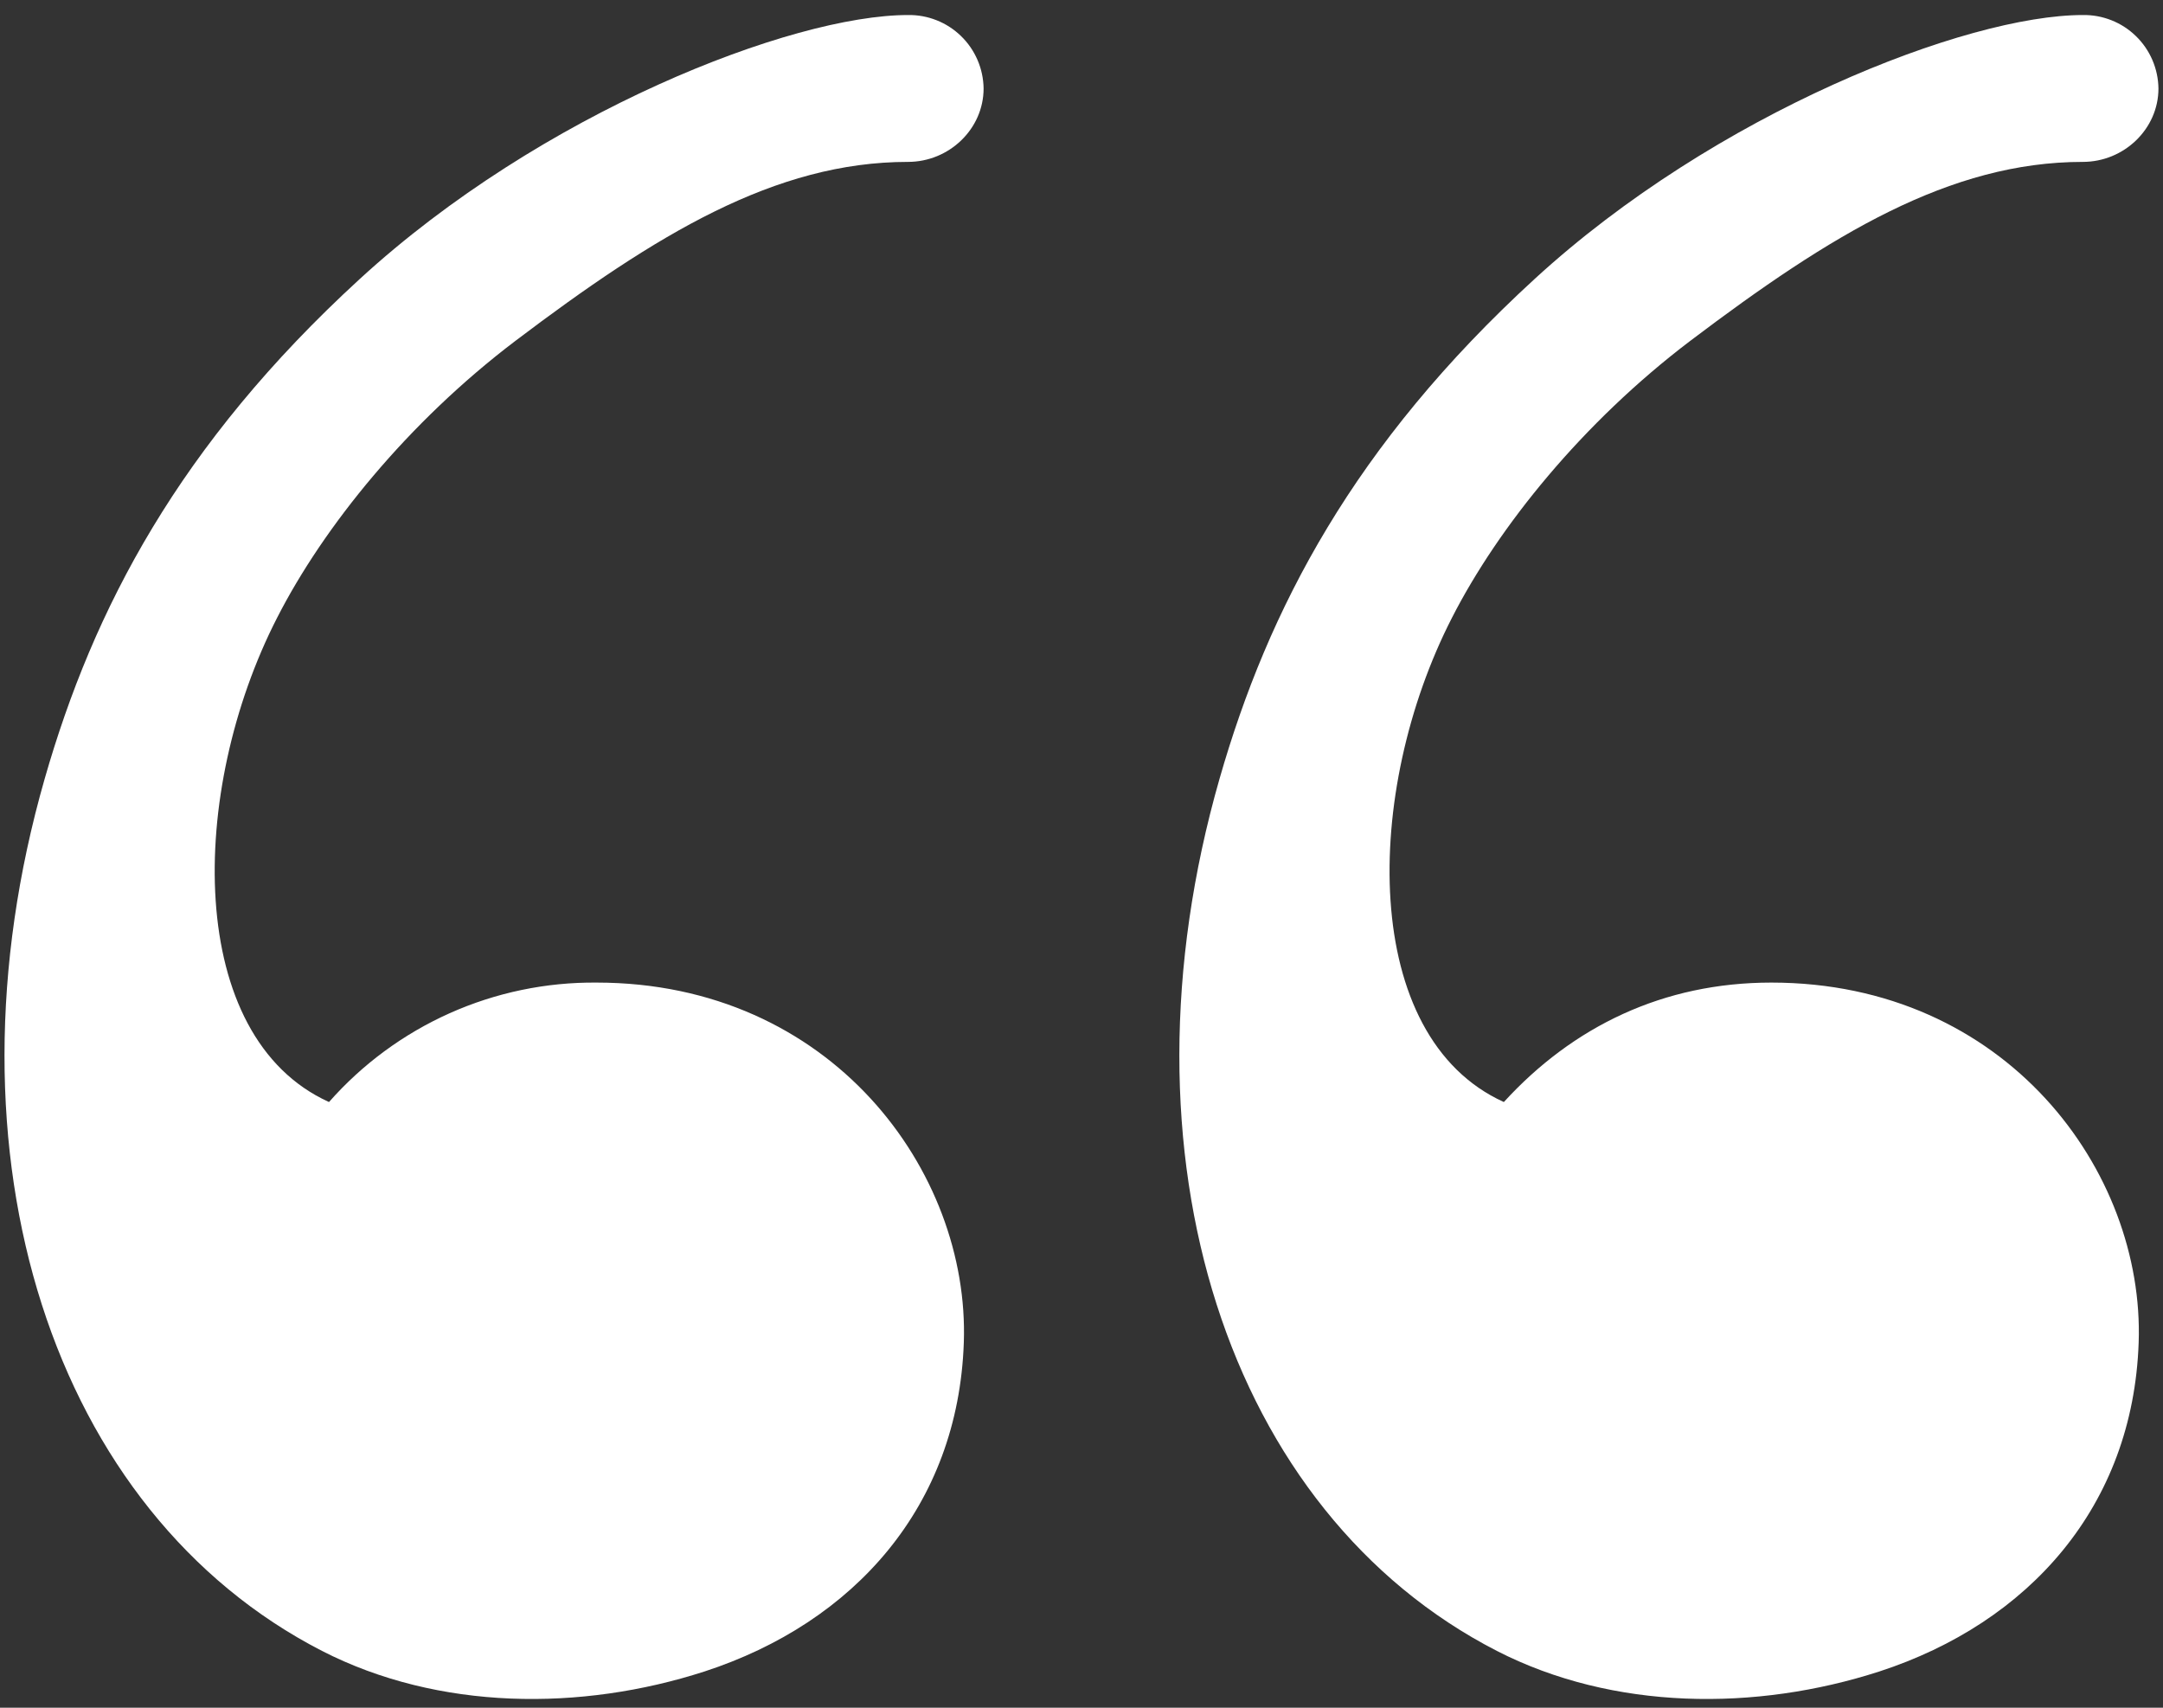
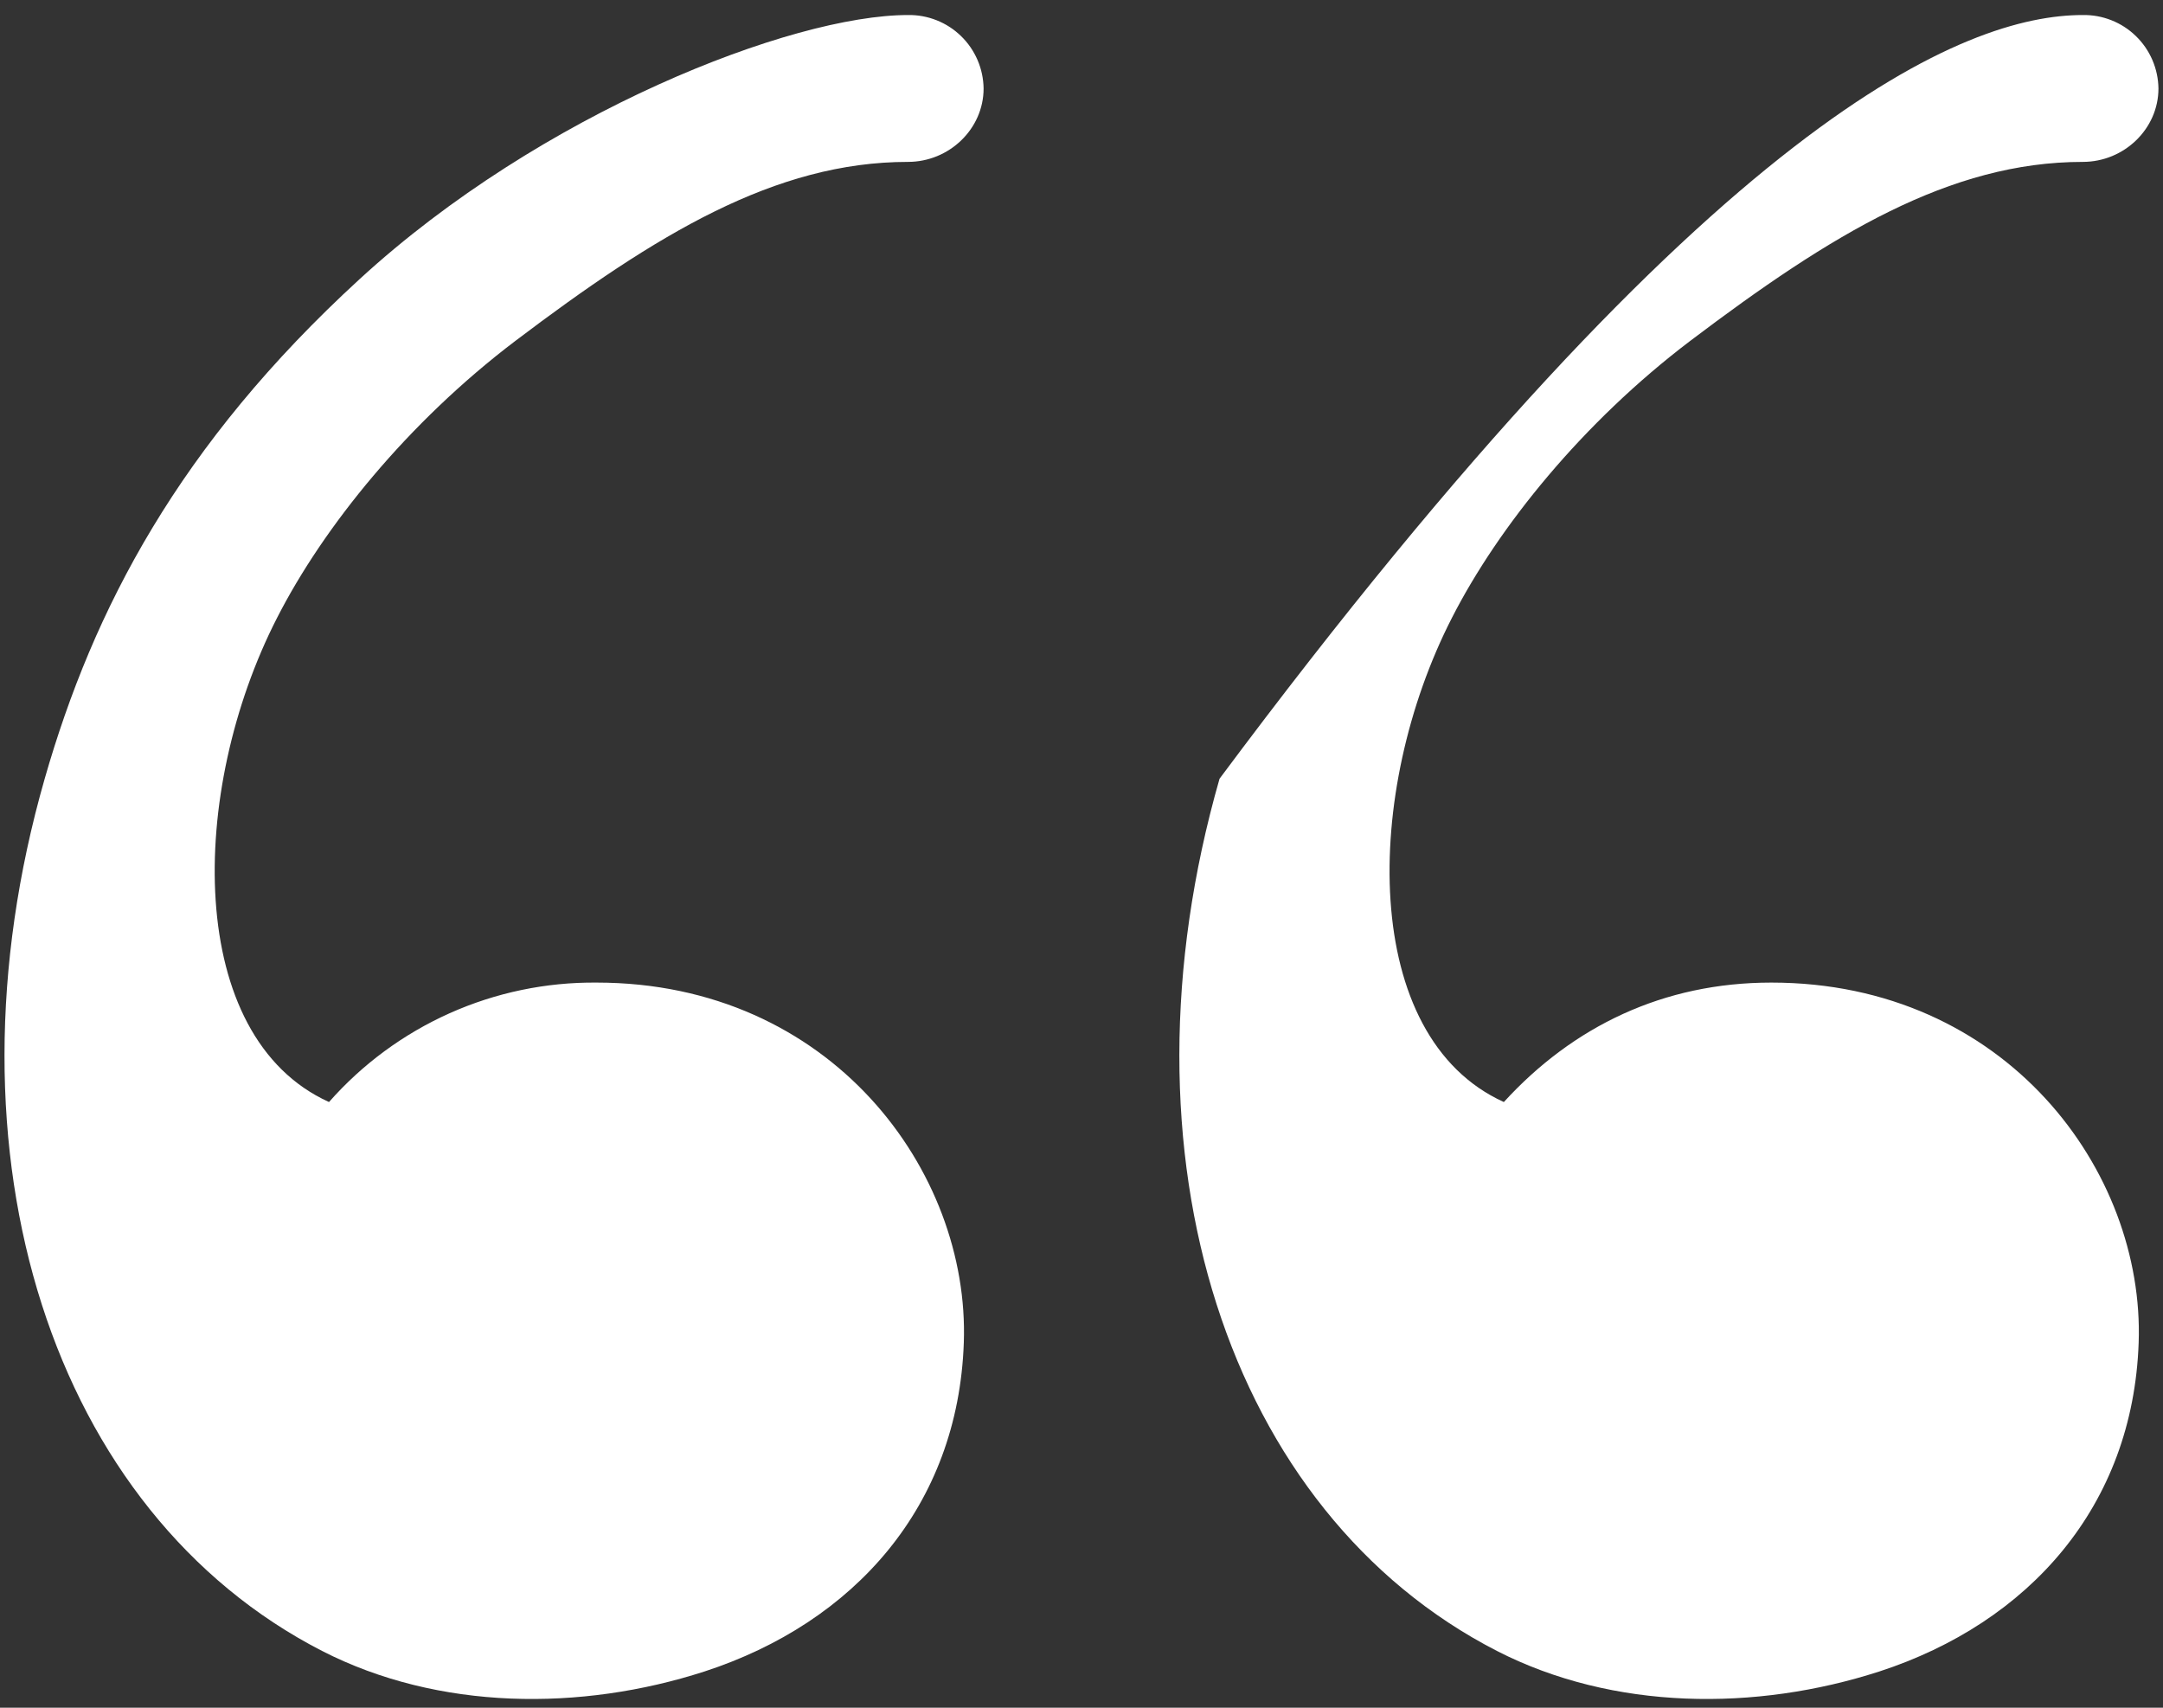
<svg xmlns="http://www.w3.org/2000/svg" width="95" height="75" viewBox="0 0 95 75" fill="none">
  <rect x="0" y="0" width="95" height="75" fill="#333333" stroke="none" />
-   <path fill-rule="evenodd" clip-rule="evenodd" d="M30.945 73.407C25.518 75.162 19.258 75.127 14.141 72.504C2.324 66.433 -2.793 50.781 1.963 34.2C4.096 26.761 7.854 19.537 15.8 12.253C23.747 4.96 34.772 0.66 39.88 0.66C40.31 0.653 40.737 0.731 41.137 0.89C41.537 1.048 41.901 1.284 42.209 1.584C42.518 1.883 42.764 2.241 42.934 2.636C43.104 3.031 43.194 3.455 43.2 3.885C43.2 5.665 41.686 7.11 39.88 7.11C34.041 7.11 28.821 10.292 22.637 14.97C17.907 18.557 14.209 23.14 12.171 27.131C8.258 34.768 8.129 45.535 14.45 48.399C15.918 46.733 17.726 45.403 19.753 44.497C21.78 43.592 23.978 43.134 26.198 43.153C36.518 43.153 42.598 51.452 42.331 58.968C42.082 66.149 37.515 71.266 30.945 73.407ZM82.545 73.407C77.118 75.162 70.858 75.127 65.741 72.504C53.924 66.433 48.807 50.781 53.563 34.2C55.696 26.761 59.454 19.537 67.4 12.253C75.347 4.96 86.372 0.66 91.48 0.66C91.91 0.653 92.337 0.731 92.737 0.89C93.137 1.048 93.501 1.284 93.809 1.584C94.118 1.883 94.364 2.241 94.534 2.636C94.704 3.031 94.794 3.455 94.8 3.885C94.8 5.665 93.286 7.11 91.48 7.11C85.641 7.11 80.421 10.292 74.237 14.97C69.507 18.557 65.809 23.14 63.771 27.131C59.858 34.768 59.729 45.535 66.05 48.399C69.086 45.079 73.051 43.153 77.798 43.153C88.118 43.153 94.198 51.452 93.931 58.968C93.682 66.149 89.115 71.266 82.545 73.407Z" fill="white" />
+   <path fill-rule="evenodd" clip-rule="evenodd" d="M30.945 73.407C25.518 75.162 19.258 75.127 14.141 72.504C2.324 66.433 -2.793 50.781 1.963 34.2C4.096 26.761 7.854 19.537 15.8 12.253C23.747 4.96 34.772 0.66 39.88 0.66C40.31 0.653 40.737 0.731 41.137 0.89C41.537 1.048 41.901 1.284 42.209 1.584C42.518 1.883 42.764 2.241 42.934 2.636C43.104 3.031 43.194 3.455 43.2 3.885C43.2 5.665 41.686 7.11 39.88 7.11C34.041 7.11 28.821 10.292 22.637 14.97C17.907 18.557 14.209 23.14 12.171 27.131C8.258 34.768 8.129 45.535 14.45 48.399C15.918 46.733 17.726 45.403 19.753 44.497C21.78 43.592 23.978 43.134 26.198 43.153C36.518 43.153 42.598 51.452 42.331 58.968C42.082 66.149 37.515 71.266 30.945 73.407ZM82.545 73.407C77.118 75.162 70.858 75.127 65.741 72.504C53.924 66.433 48.807 50.781 53.563 34.2C75.347 4.96 86.372 0.66 91.48 0.66C91.91 0.653 92.337 0.731 92.737 0.89C93.137 1.048 93.501 1.284 93.809 1.584C94.118 1.883 94.364 2.241 94.534 2.636C94.704 3.031 94.794 3.455 94.8 3.885C94.8 5.665 93.286 7.11 91.48 7.11C85.641 7.11 80.421 10.292 74.237 14.97C69.507 18.557 65.809 23.14 63.771 27.131C59.858 34.768 59.729 45.535 66.05 48.399C69.086 45.079 73.051 43.153 77.798 43.153C88.118 43.153 94.198 51.452 93.931 58.968C93.682 66.149 89.115 71.266 82.545 73.407Z" fill="white" />
</svg>